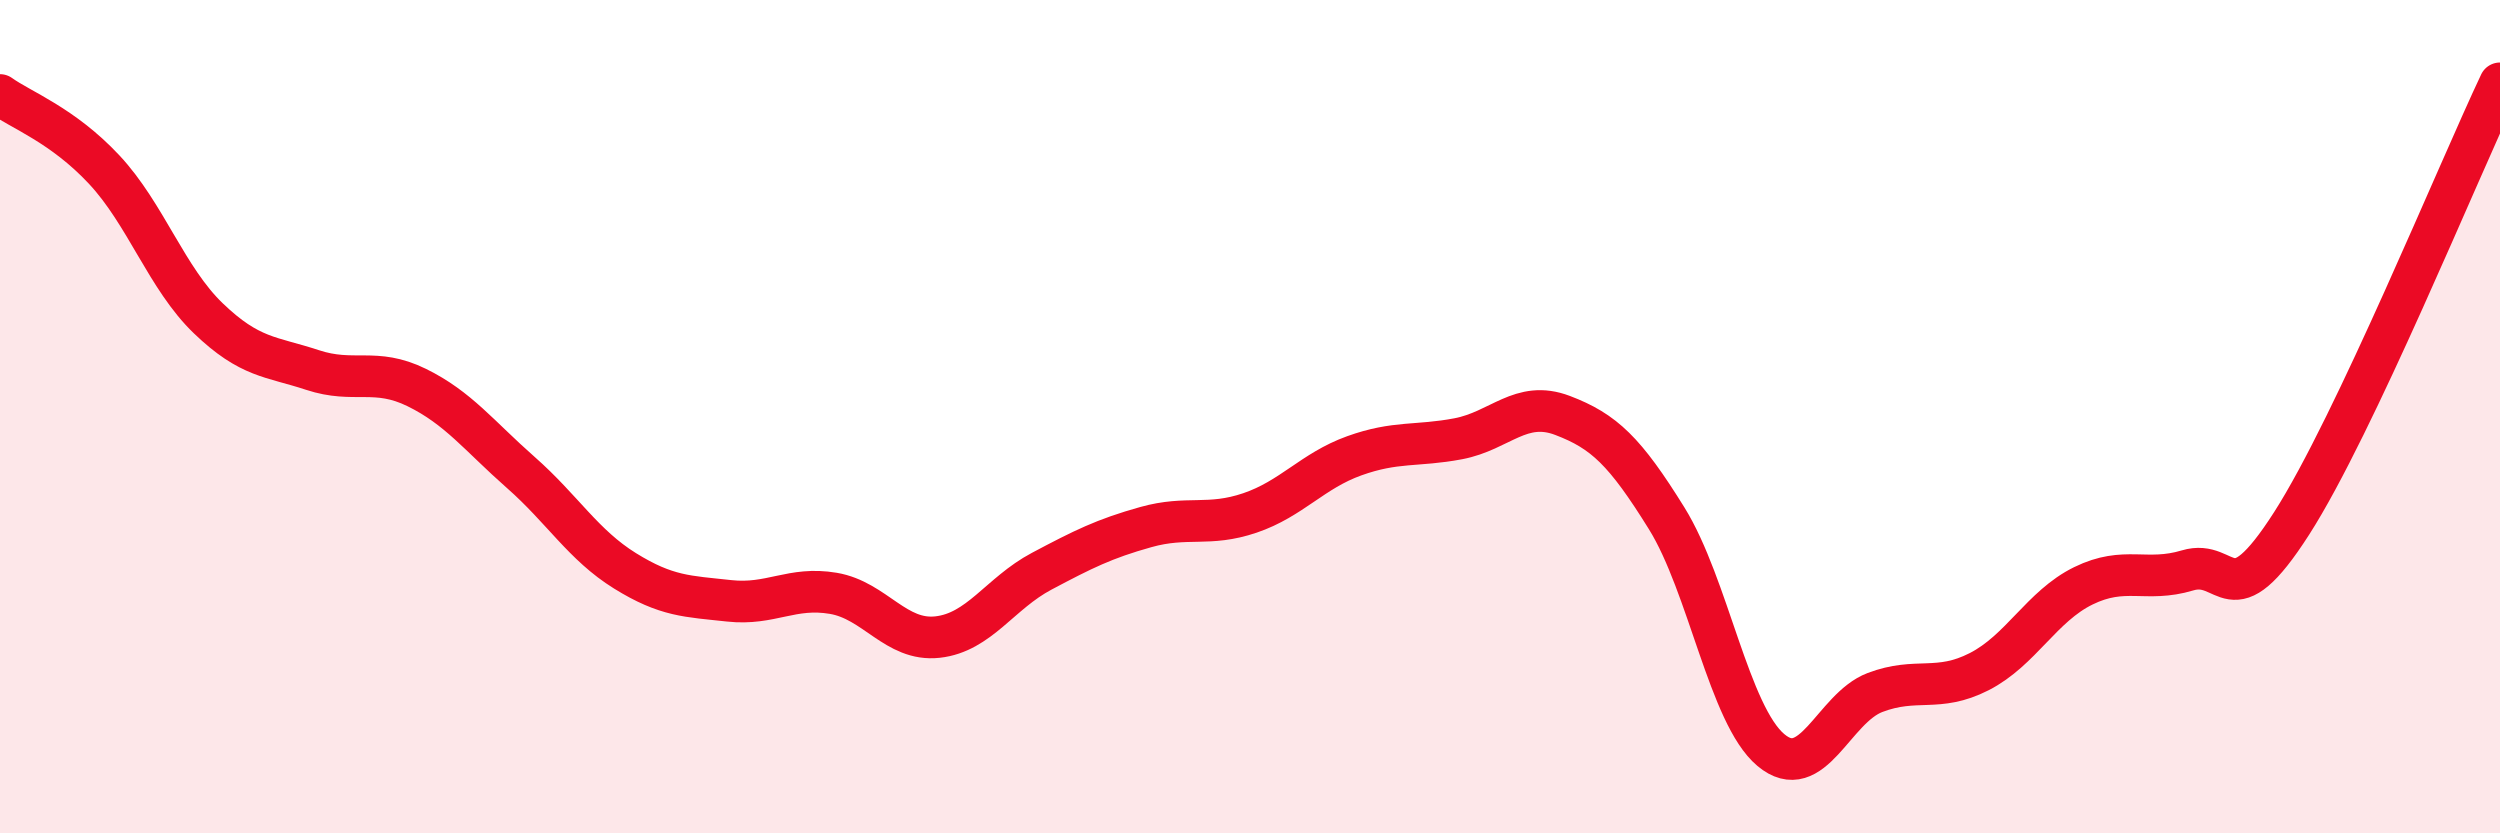
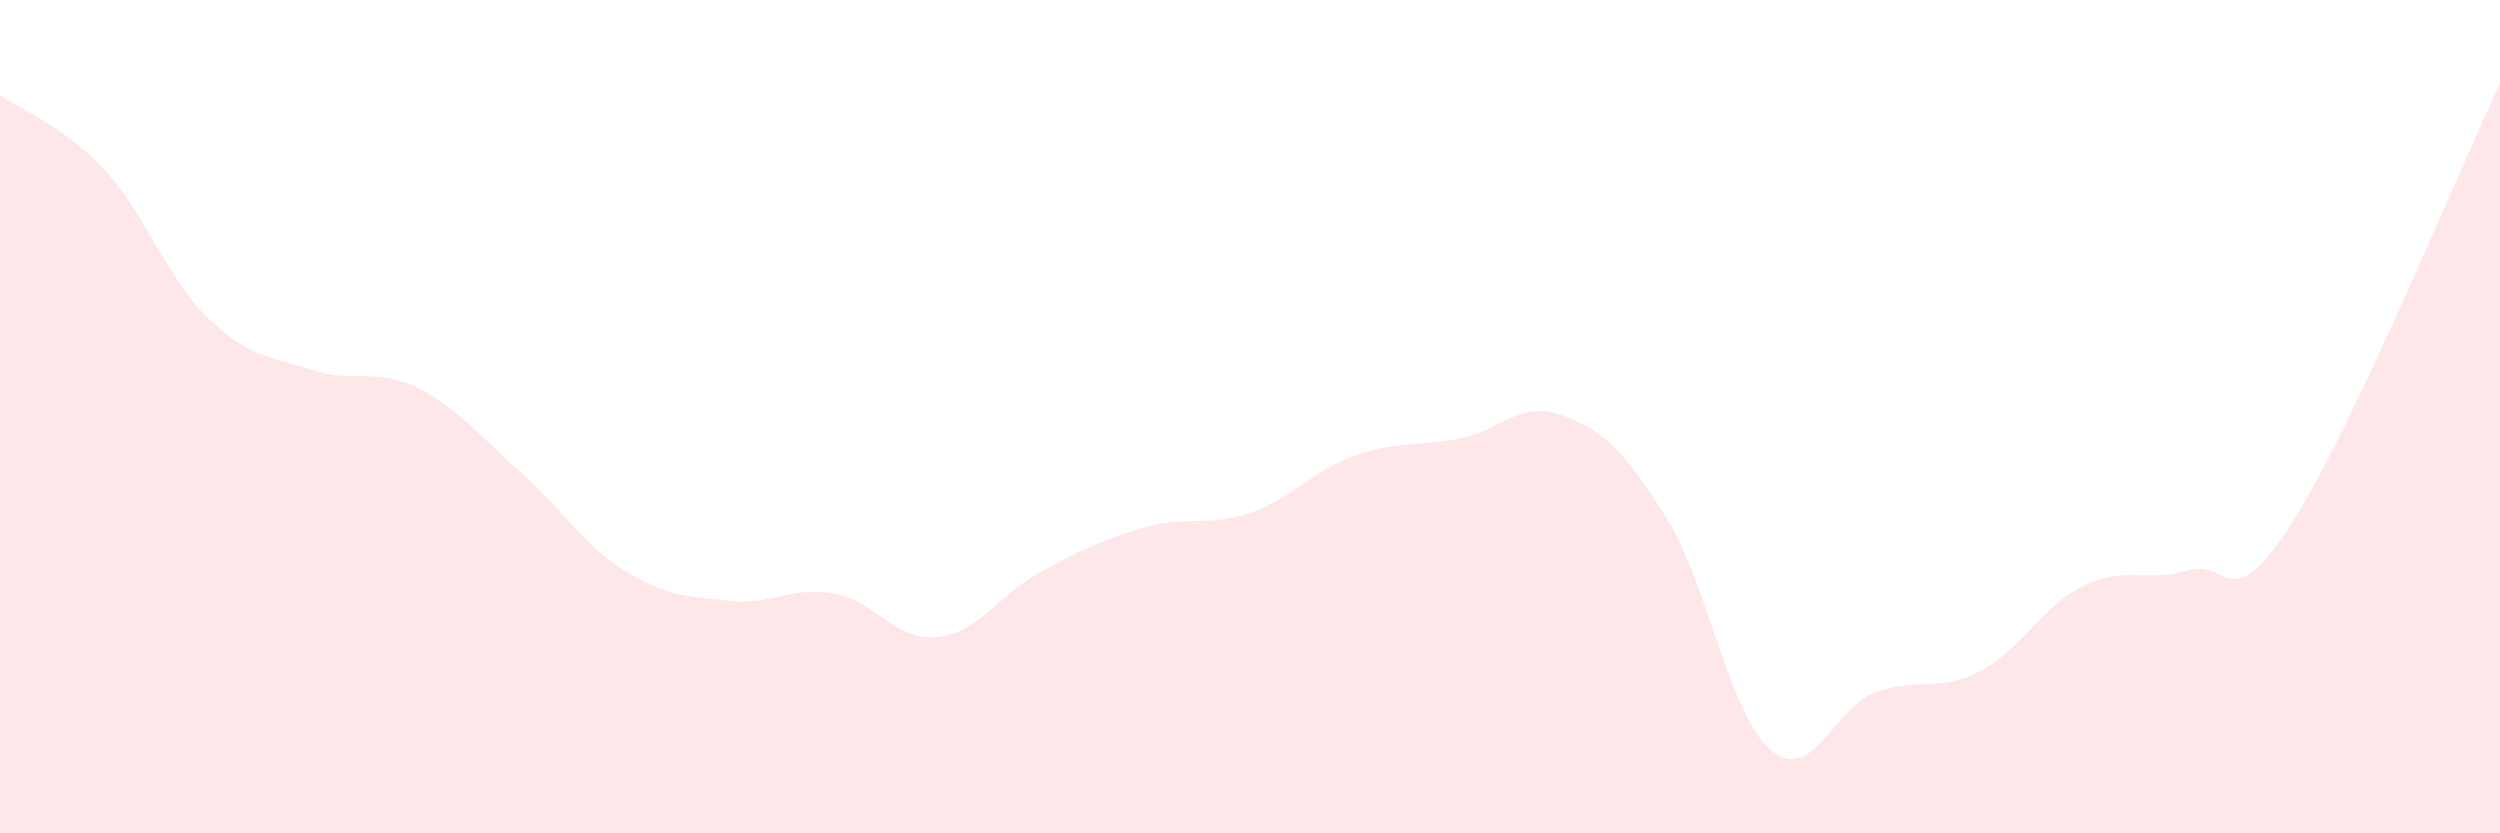
<svg xmlns="http://www.w3.org/2000/svg" width="60" height="20" viewBox="0 0 60 20">
  <path d="M 0,2.28 C 0.5,2.64 1.5,3 2.5,4.07 C 3.5,5.14 4,6.68 5,7.64 C 6,8.6 6.5,8.55 7.5,8.88 C 8.5,9.21 9,8.81 10,9.3 C 11,9.79 11.5,10.46 12.5,11.34 C 13.5,12.22 14,13.08 15,13.7 C 16,14.32 16.5,14.31 17.5,14.42 C 18.5,14.53 19,14.07 20,14.24 C 21,14.41 21.5,15.4 22.5,15.29 C 23.5,15.18 24,14.24 25,13.71 C 26,13.18 26.5,12.93 27.5,12.65 C 28.5,12.37 29,12.65 30,12.31 C 31,11.97 31.5,11.3 32.5,10.94 C 33.5,10.58 34,10.72 35,10.53 C 36,10.34 36.5,9.59 37.5,9.97 C 38.5,10.35 39,10.83 40,12.44 C 41,14.05 41.5,17.16 42.5,18 C 43.5,18.84 44,17 45,16.62 C 46,16.24 46.5,16.63 47.5,16.12 C 48.5,15.61 49,14.55 50,14.06 C 51,13.57 51.5,13.99 52.5,13.69 C 53.5,13.39 53.5,14.9 55,12.56 C 56.5,10.22 59,4.11 60,2L60 20L0 20Z" fill="#EB0A25" opacity="0.1" stroke-linecap="round" stroke-linejoin="round" />
-   <path d="M 0,2.28 C 0.5,2.64 1.5,3 2.5,4.07 C 3.5,5.14 4,6.68 5,7.64 C 6,8.6 6.5,8.55 7.5,8.88 C 8.5,9.21 9,8.81 10,9.3 C 11,9.79 11.5,10.46 12.5,11.34 C 13.5,12.22 14,13.08 15,13.7 C 16,14.32 16.5,14.31 17.5,14.42 C 18.5,14.53 19,14.07 20,14.24 C 21,14.41 21.5,15.4 22.5,15.29 C 23.5,15.18 24,14.24 25,13.71 C 26,13.18 26.5,12.93 27.5,12.65 C 28.5,12.37 29,12.65 30,12.31 C 31,11.97 31.5,11.3 32.5,10.94 C 33.5,10.58 34,10.72 35,10.53 C 36,10.34 36.5,9.59 37.5,9.97 C 38.5,10.35 39,10.83 40,12.44 C 41,14.05 41.5,17.16 42.5,18 C 43.5,18.84 44,17 45,16.62 C 46,16.24 46.5,16.63 47.5,16.12 C 48.5,15.61 49,14.55 50,14.06 C 51,13.57 51.5,13.99 52.5,13.69 C 53.5,13.39 53.5,14.9 55,12.56 C 56.5,10.22 59,4.11 60,2" stroke="#EB0A25" stroke-width="1" fill="none" stroke-linecap="round" stroke-linejoin="round" />
</svg>